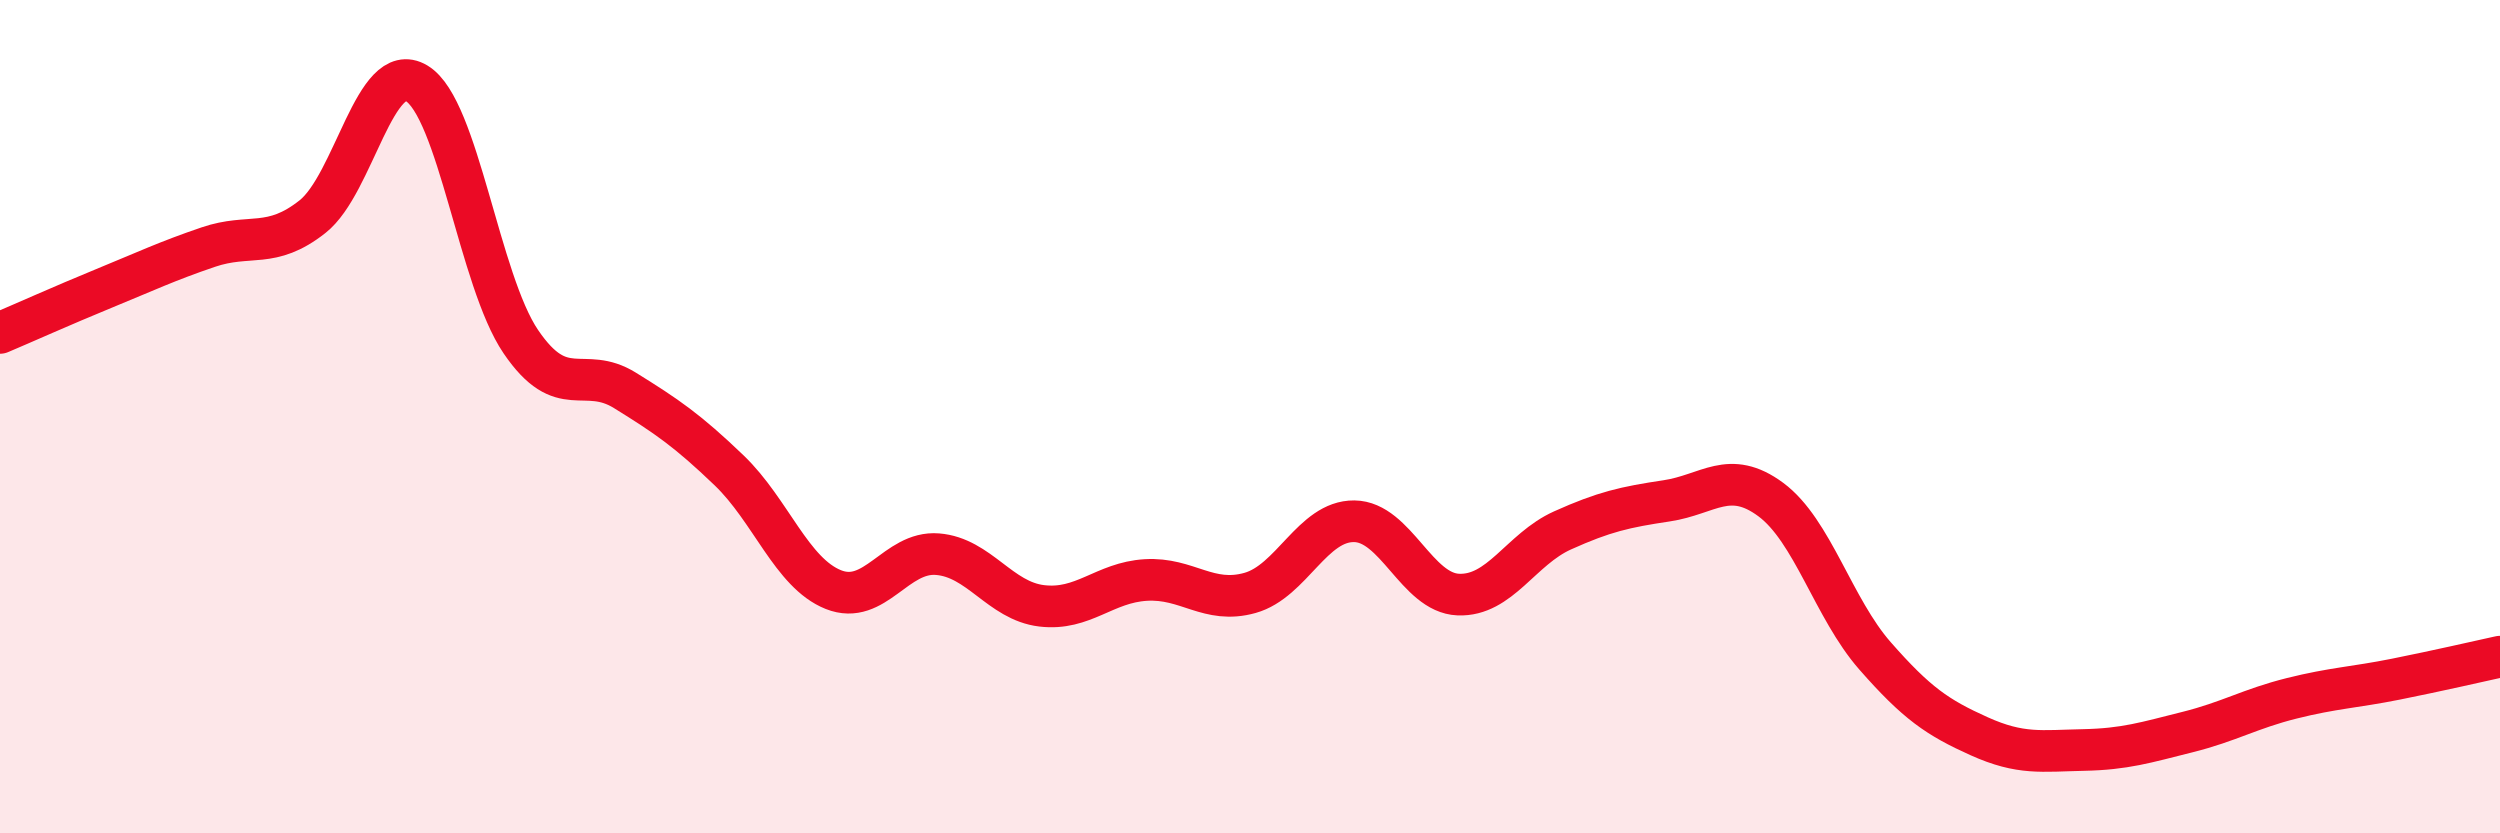
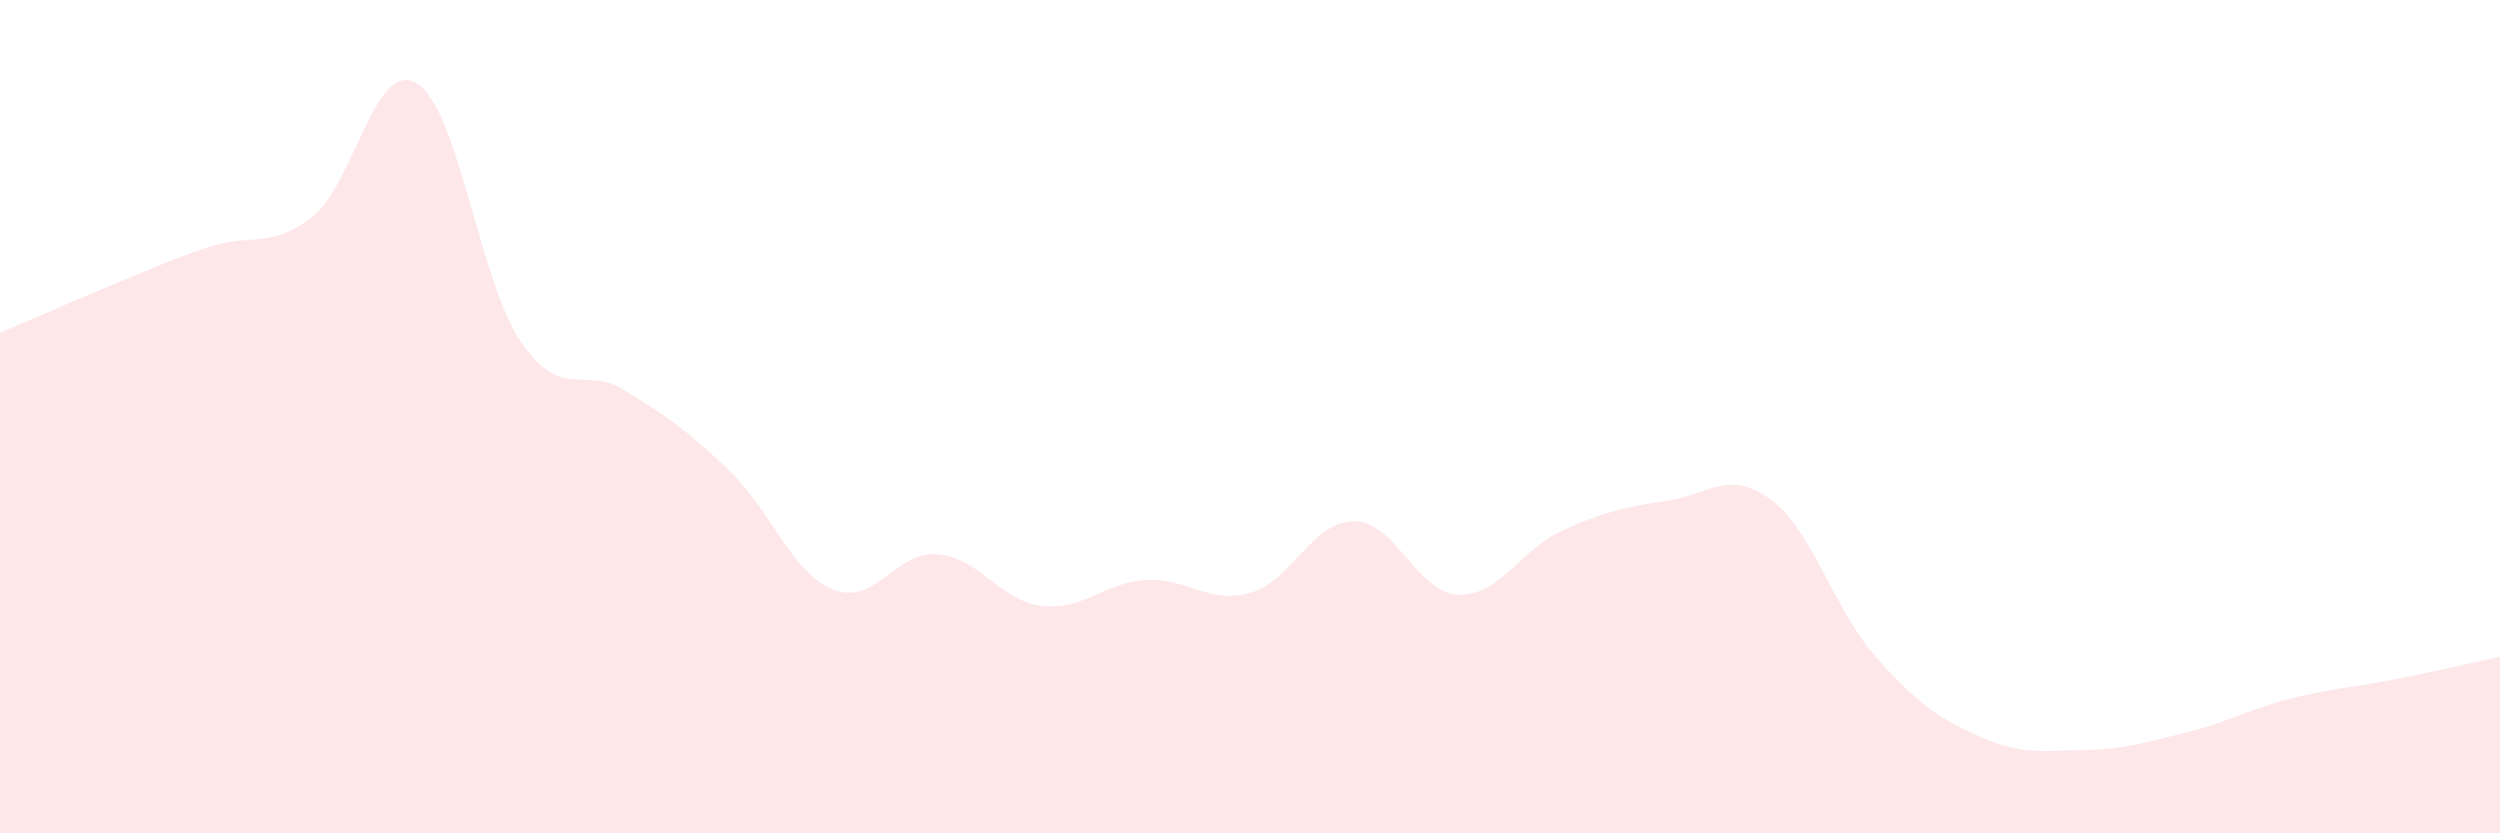
<svg xmlns="http://www.w3.org/2000/svg" width="60" height="20" viewBox="0 0 60 20">
  <path d="M 0,7.99 C 0.5,7.78 1.5,7.33 2.5,6.92 C 3.5,6.51 4,6.27 5,5.93 C 6,5.59 6.5,5.99 7.5,5.2 C 8.5,4.41 9,1.4 10,2 C 11,2.6 11.5,6.73 12.5,8.2 C 13.5,9.67 14,8.75 15,9.37 C 16,9.99 16.5,10.33 17.5,11.29 C 18.5,12.25 19,13.75 20,14.15 C 21,14.55 21.5,13.22 22.5,13.3 C 23.5,13.38 24,14.42 25,14.54 C 26,14.66 26.5,13.98 27.5,13.92 C 28.5,13.86 29,14.51 30,14.23 C 31,13.95 31.5,12.5 32.5,12.51 C 33.5,12.52 34,14.23 35,14.27 C 36,14.31 36.5,13.18 37.5,12.73 C 38.5,12.28 39,12.17 40,12.02 C 41,11.87 41.5,11.25 42.5,11.99 C 43.5,12.73 44,14.6 45,15.74 C 46,16.88 46.5,17.22 47.5,17.67 C 48.5,18.12 49,18.02 50,18 C 51,17.98 51.5,17.82 52.5,17.57 C 53.5,17.32 54,17.01 55,16.76 C 56,16.51 56.5,16.5 57.5,16.3 C 58.5,16.1 59.5,15.87 60,15.76L60 20L0 20Z" fill="#EB0A25" opacity="0.1" stroke-linecap="round" stroke-linejoin="round" />
-   <path d="M 0,7.99 C 0.5,7.78 1.5,7.33 2.5,6.92 C 3.5,6.51 4,6.27 5,5.93 C 6,5.59 6.5,5.99 7.5,5.2 C 8.5,4.41 9,1.4 10,2 C 11,2.6 11.5,6.73 12.5,8.2 C 13.5,9.67 14,8.75 15,9.37 C 16,9.99 16.5,10.33 17.5,11.29 C 18.5,12.25 19,13.75 20,14.15 C 21,14.55 21.5,13.22 22.5,13.3 C 23.5,13.38 24,14.42 25,14.54 C 26,14.66 26.5,13.98 27.5,13.92 C 28.5,13.86 29,14.51 30,14.23 C 31,13.95 31.5,12.5 32.5,12.51 C 33.5,12.52 34,14.23 35,14.27 C 36,14.31 36.5,13.18 37.5,12.73 C 38.5,12.28 39,12.17 40,12.02 C 41,11.87 41.5,11.25 42.5,11.99 C 43.5,12.73 44,14.6 45,15.74 C 46,16.88 46.5,17.22 47.5,17.67 C 48.5,18.12 49,18.02 50,18 C 51,17.98 51.5,17.82 52.5,17.57 C 53.5,17.32 54,17.01 55,16.76 C 56,16.51 56.5,16.5 57.5,16.3 C 58.5,16.1 59.5,15.87 60,15.76" stroke="#EB0A25" stroke-width="1" fill="none" stroke-linecap="round" stroke-linejoin="round" />
</svg>